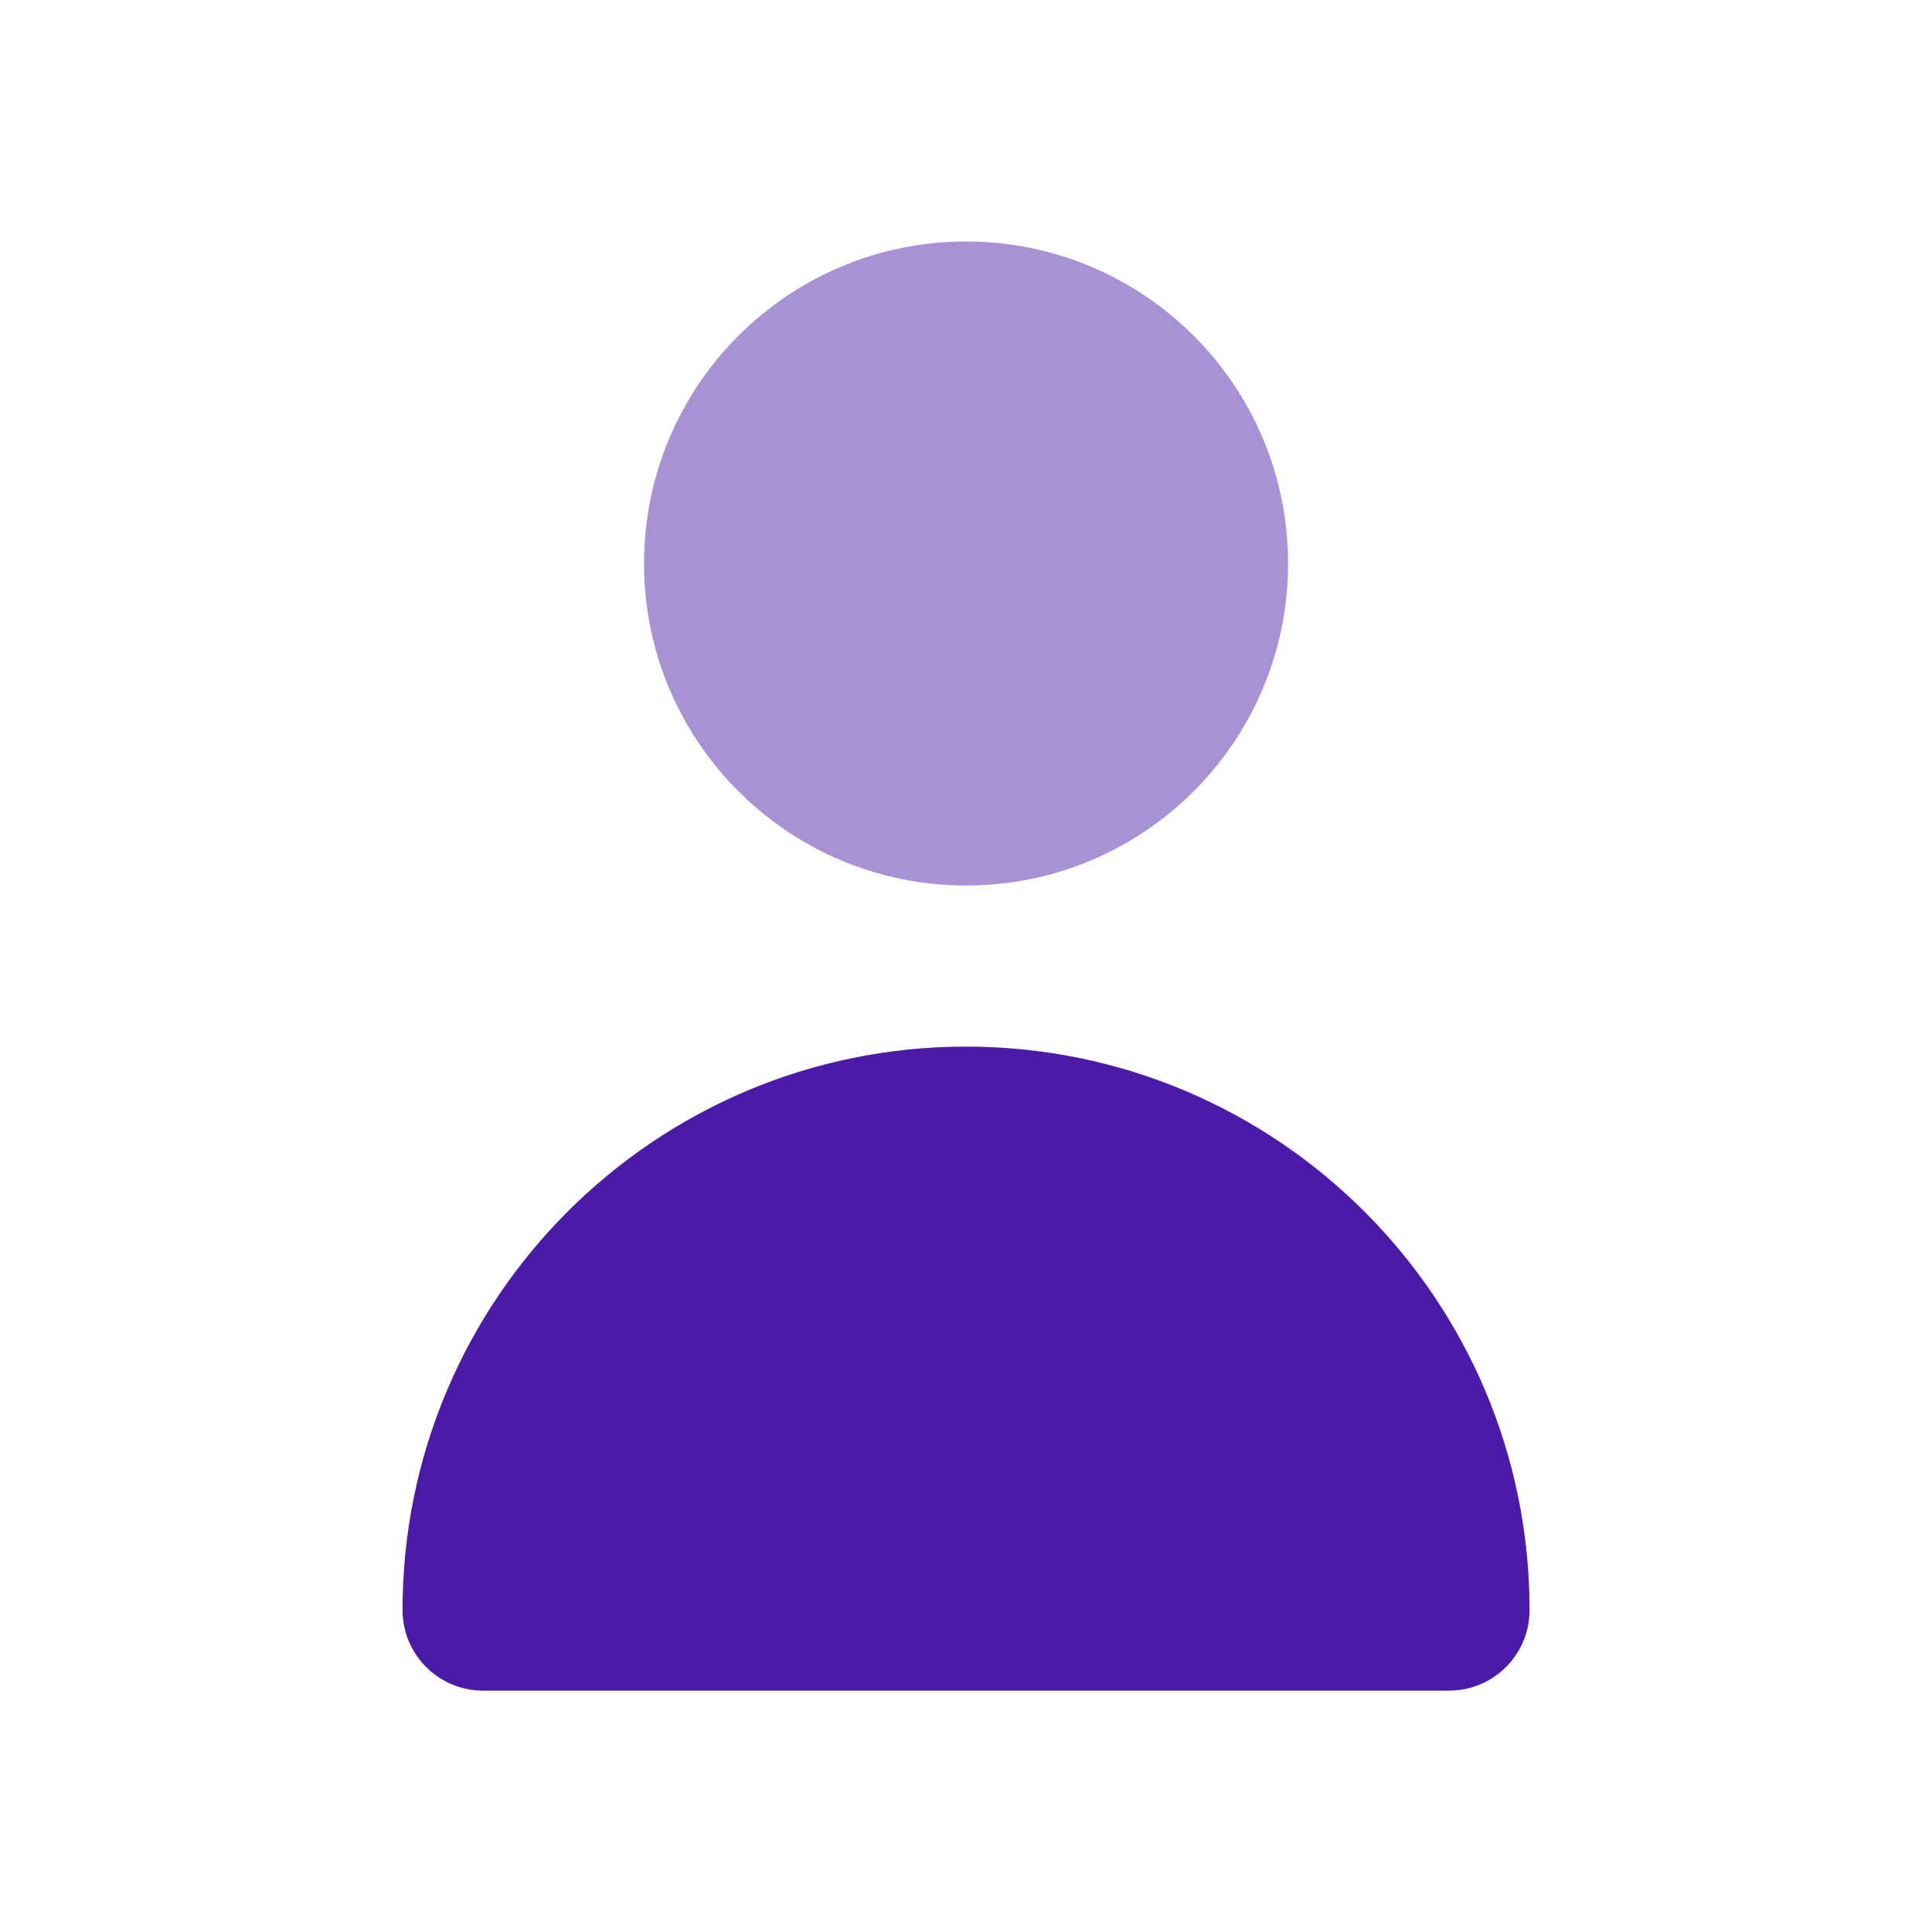
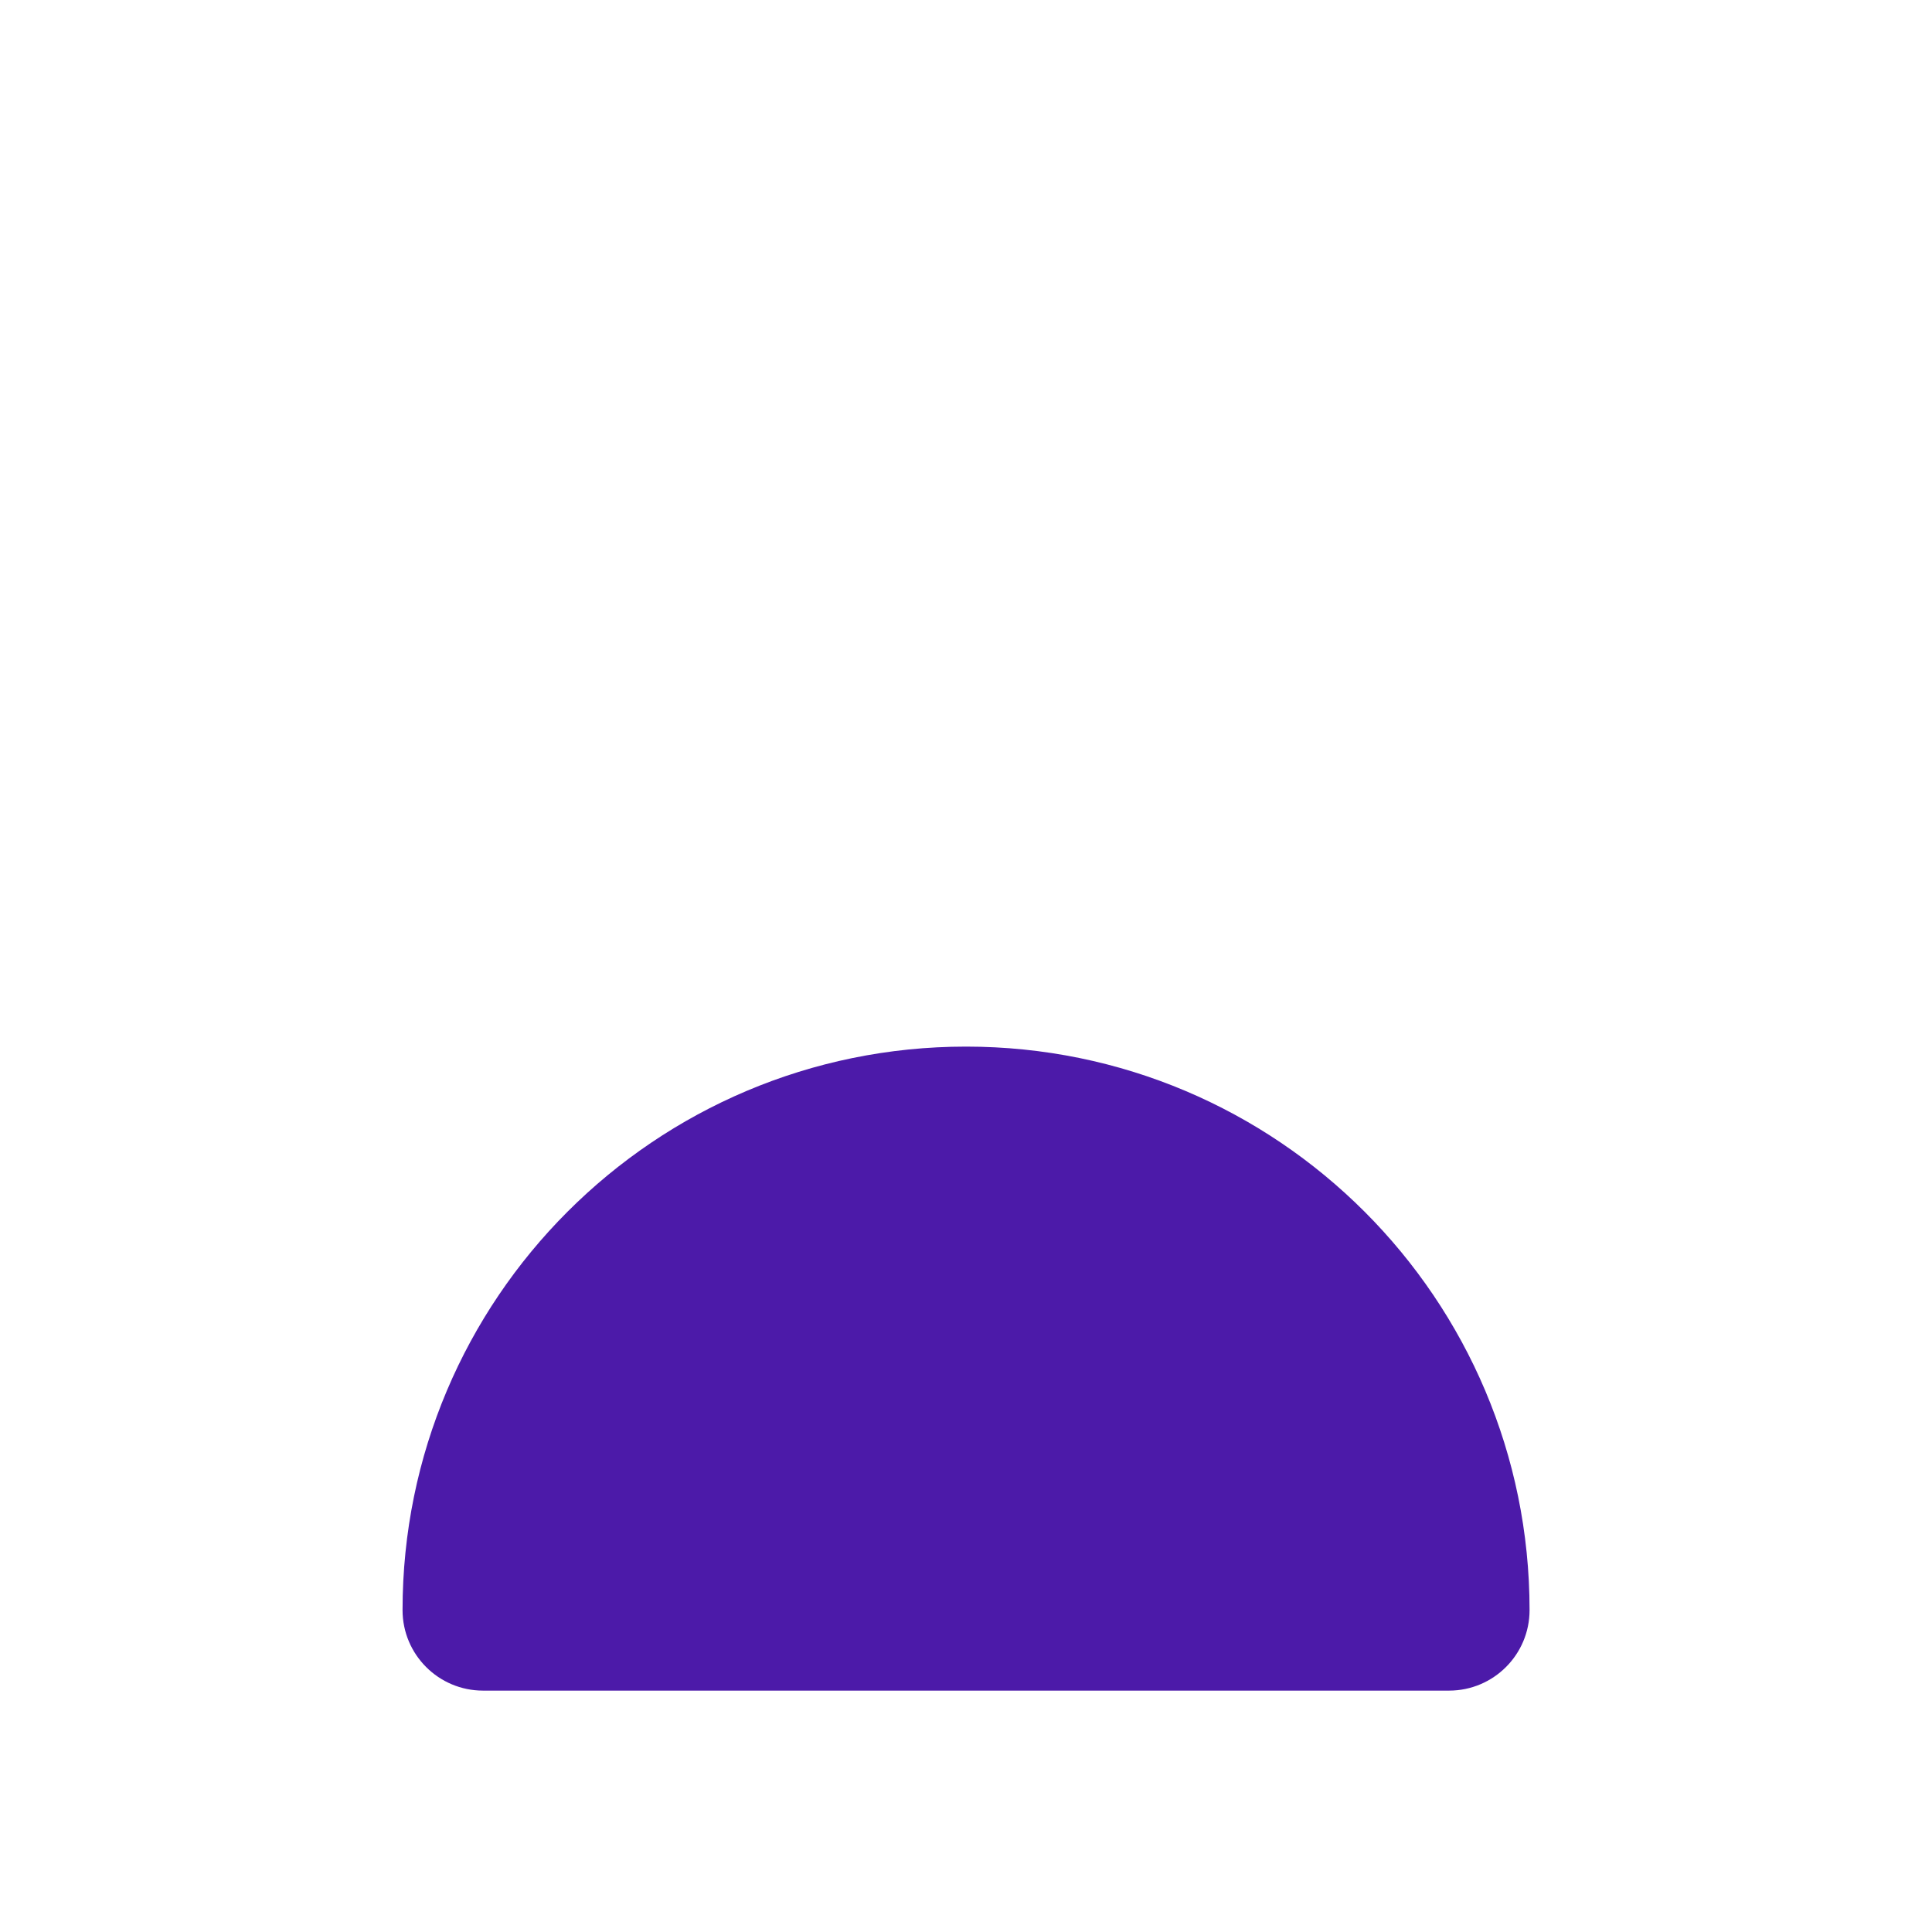
<svg xmlns="http://www.w3.org/2000/svg" width="50" height="50" viewBox="0 0 50 50" fill="none">
-   <path opacity="0.48" d="M25.001 22.917C29.604 22.917 33.335 19.186 33.335 14.583C33.335 9.981 29.604 6.25 25.001 6.25C20.399 6.25 16.668 9.981 16.668 14.583C16.668 19.186 20.399 22.917 25.001 22.917Z" fill="#4C1AA9" />
  <path d="M37.501 43.753C38.652 43.753 39.585 42.82 39.585 41.669C39.585 33.615 33.056 27.086 25.001 27.086C16.947 27.086 10.418 33.615 10.418 41.669C10.418 42.82 11.351 43.753 12.501 43.753H37.501Z" fill="#4C1AA9" />
</svg>